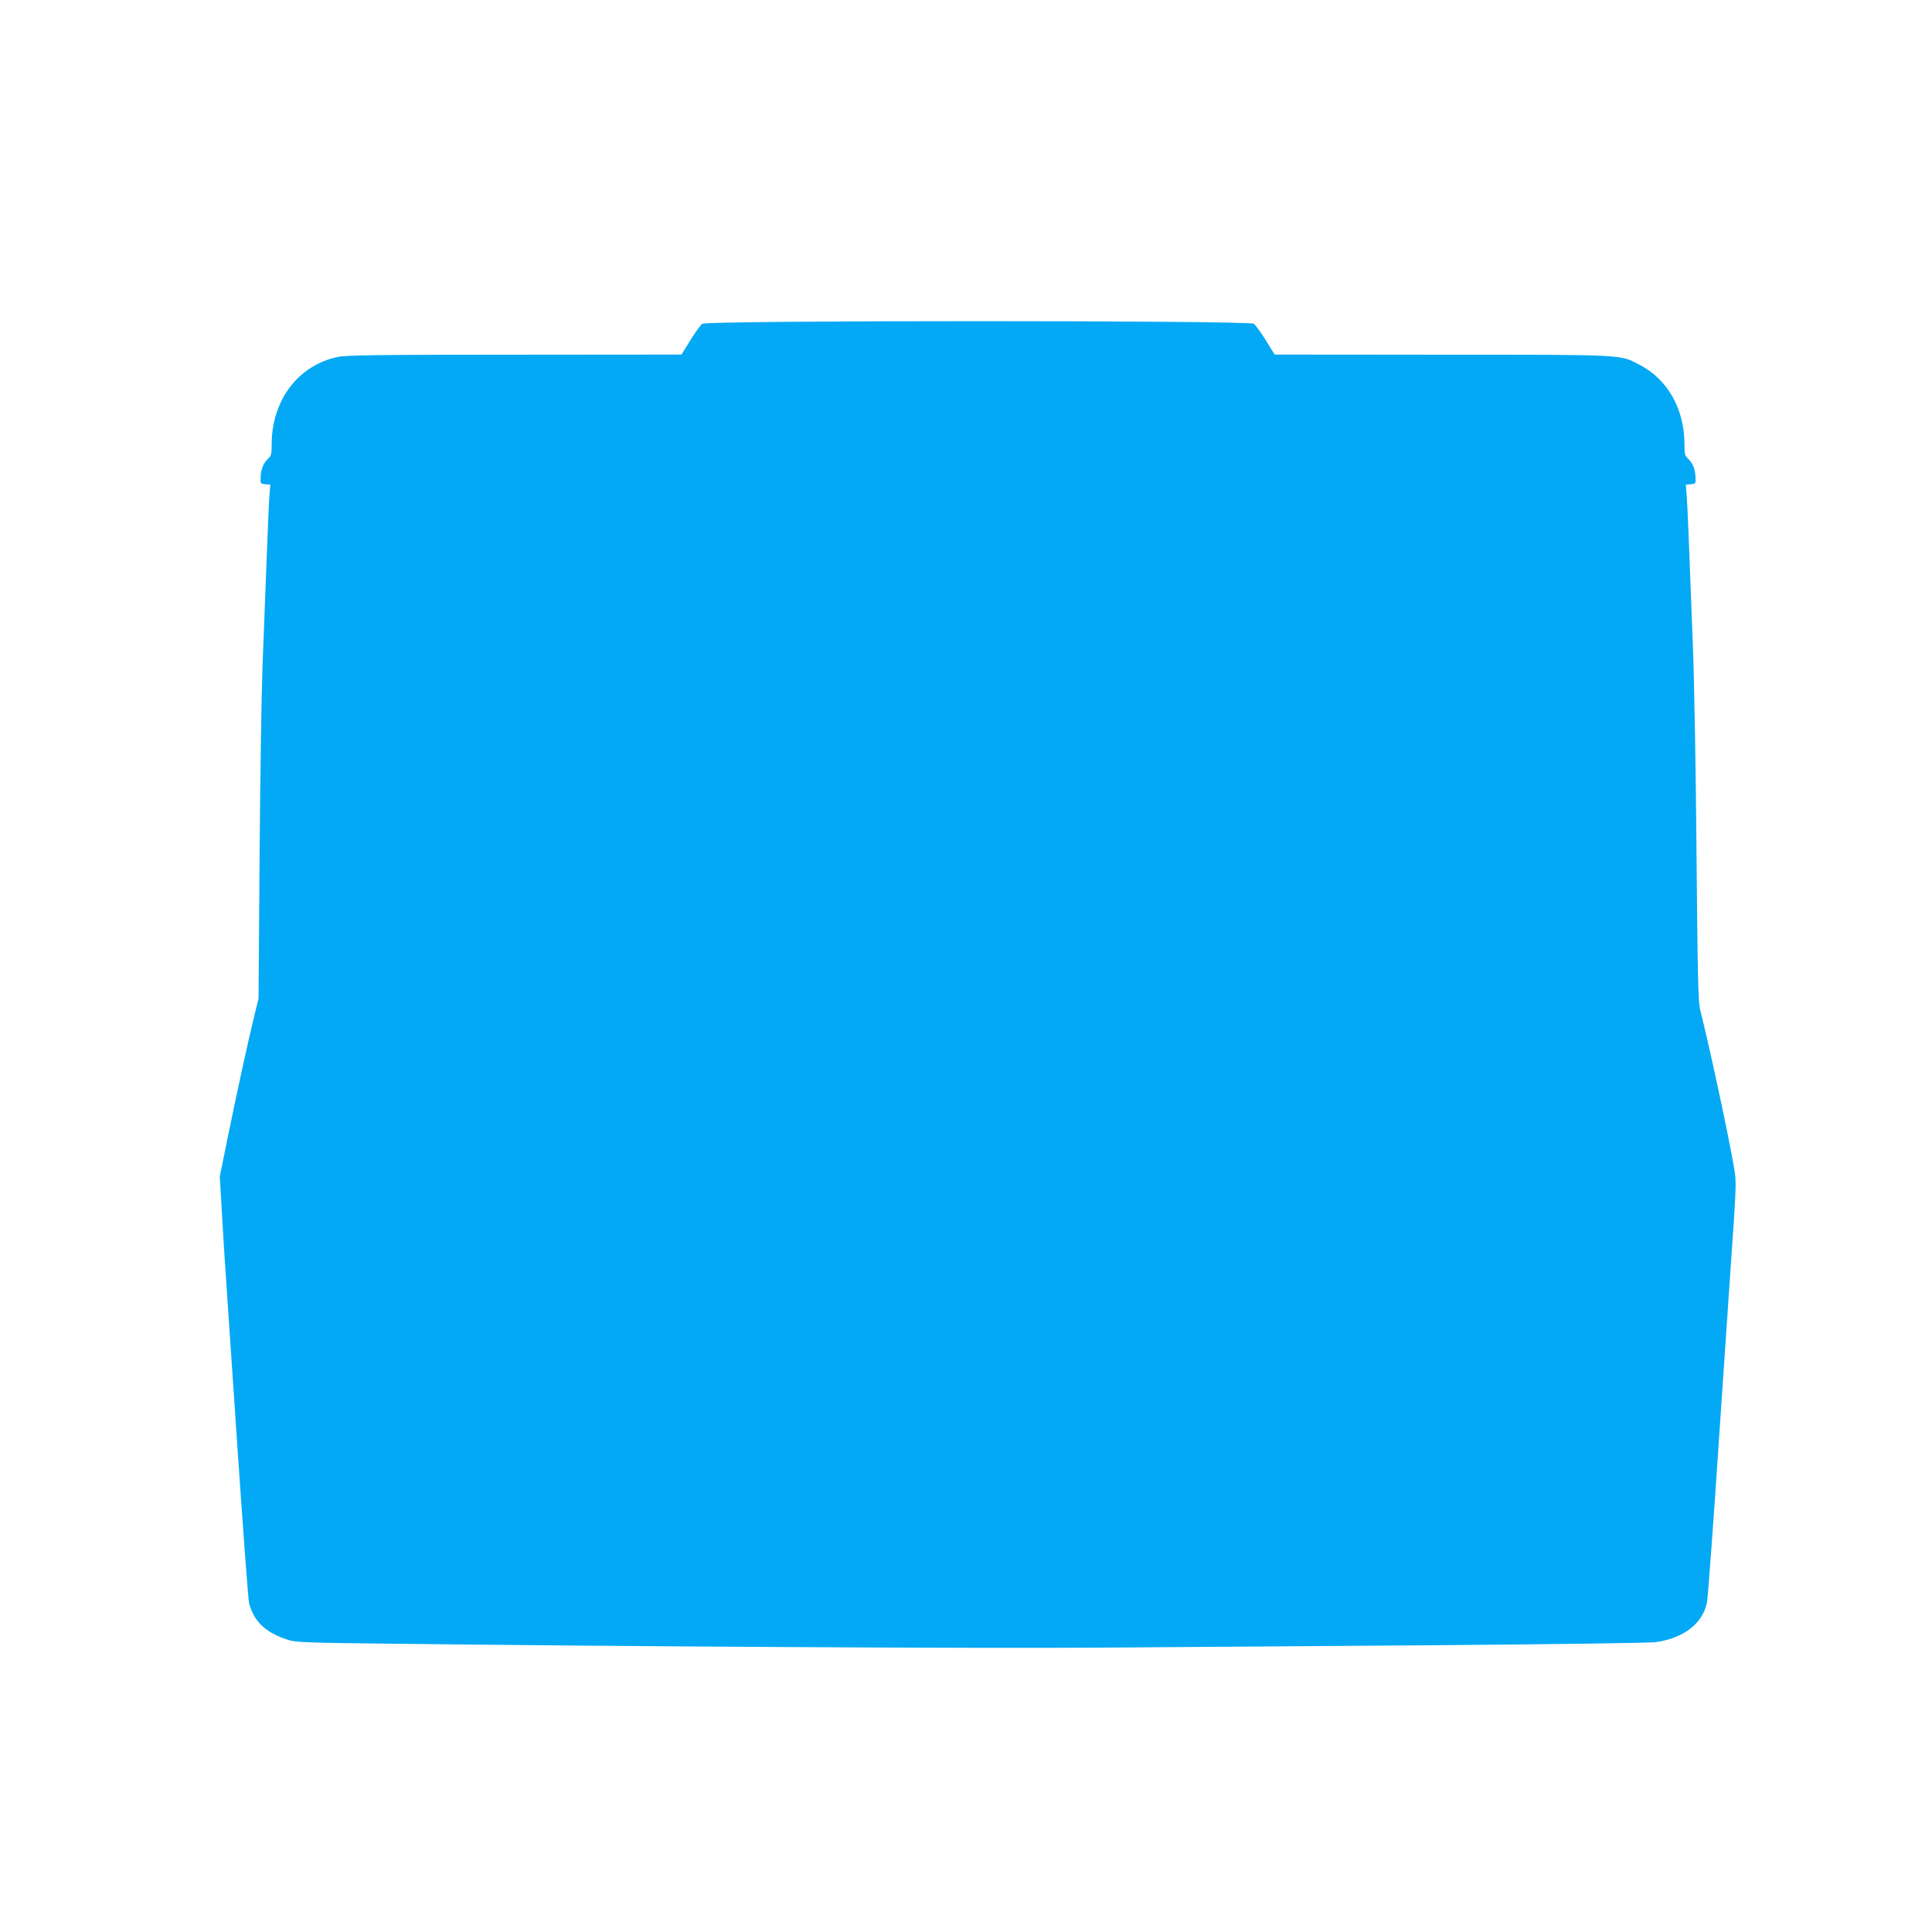
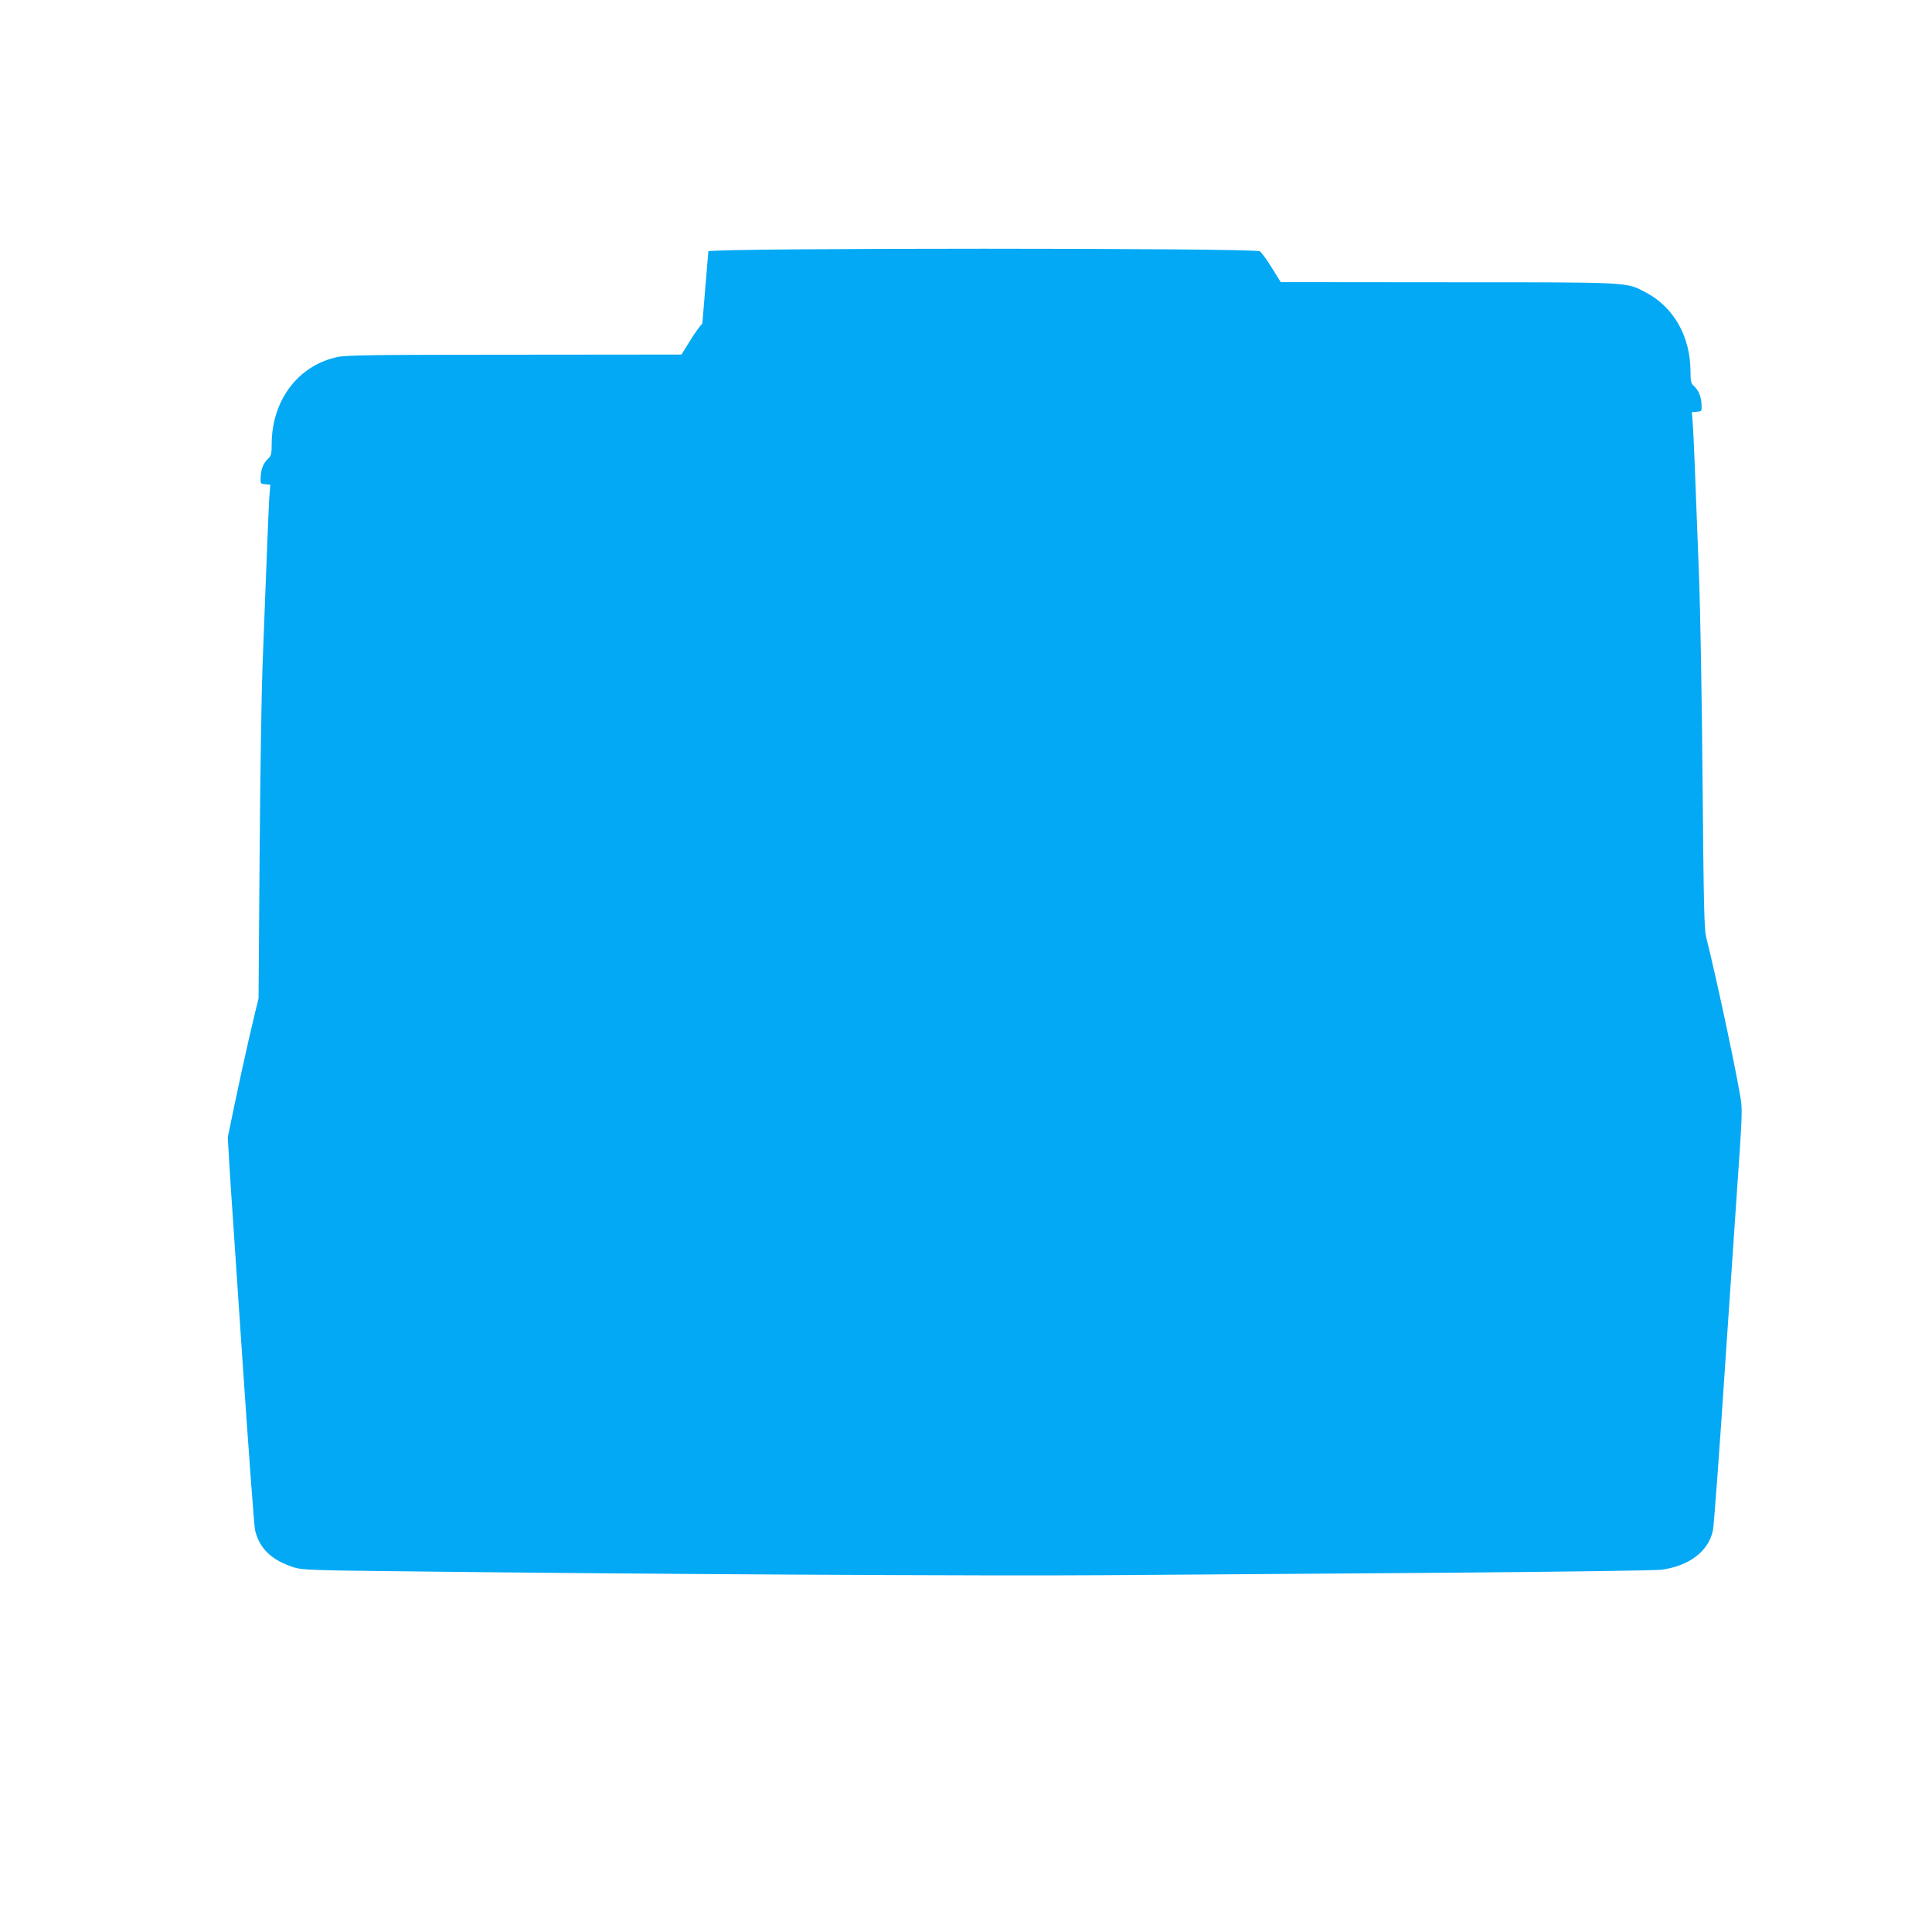
<svg xmlns="http://www.w3.org/2000/svg" version="1.0" width="1280pt" height="1280pt" viewBox="0 0 1280 1280" preserveAspectRatio="xMidYMid meet">
  <g transform="translate(0,1280) scale(0.1,-0.1)" fill="#03a9f4" stroke="none">
-     <path d="M4653 10655 c-11 -8 -47 -57 -79 -109 l-59 -95 -1105 -1 c-922 0 -1116 -3 -1173 -15 -261 -55 -436 -286 -437 -576 0 -64 -3 -79 -21 -95 -32 -29 -49 -68 -52 -121 -2 -48 -2 -48 31 -51 l33 -3 -6 -72 c-3 -40 -12 -247 -20 -462 -8 -214 -20 -518 -26 -675 -6 -157 -15 -715 -19 -1240 l-7 -955 -27 -110 c-43 -176 -120 -529 -177 -810 l-53 -260 13 -220 c7 -121 16 -276 21 -345 5 -69 40 -595 79 -1170 39 -575 75 -1065 81 -1089 30 -122 110 -199 260 -246 49 -16 126 -19 690 -25 1565 -19 3918 -32 4695 -26 468 3 1469 11 2225 16 756 6 1407 15 1447 20 185 25 314 123 342 263 6 28 43 525 81 1102 39 578 75 1106 80 1175 28 394 32 482 27 545 -8 97 -155 794 -234 1110 -12 50 -16 218 -23 1020 -4 528 -15 1149 -24 1380 -27 714 -35 917 -41 997 l-6 77 33 3 c33 3 33 3 31 51 -3 53 -20 92 -52 121 -18 16 -21 31 -21 95 -1 232 -111 427 -297 524 -132 69 -86 67 -1313 67 l-1105 1 -59 95 c-32 52 -68 101 -79 109 -32 23 -3622 23 -3654 0z" />
+     <path d="M4653 10655 c-11 -8 -47 -57 -79 -109 l-59 -95 -1105 -1 c-922 0 -1116 -3 -1173 -15 -261 -55 -436 -286 -437 -576 0 -64 -3 -79 -21 -95 -32 -29 -49 -68 -52 -121 -2 -48 -2 -48 31 -51 l33 -3 -6 -72 c-3 -40 -12 -247 -20 -462 -8 -214 -20 -518 -26 -675 -6 -157 -15 -715 -19 -1240 l-7 -955 -27 -110 c-43 -176 -120 -529 -177 -810 c7 -121 16 -276 21 -345 5 -69 40 -595 79 -1170 39 -575 75 -1065 81 -1089 30 -122 110 -199 260 -246 49 -16 126 -19 690 -25 1565 -19 3918 -32 4695 -26 468 3 1469 11 2225 16 756 6 1407 15 1447 20 185 25 314 123 342 263 6 28 43 525 81 1102 39 578 75 1106 80 1175 28 394 32 482 27 545 -8 97 -155 794 -234 1110 -12 50 -16 218 -23 1020 -4 528 -15 1149 -24 1380 -27 714 -35 917 -41 997 l-6 77 33 3 c33 3 33 3 31 51 -3 53 -20 92 -52 121 -18 16 -21 31 -21 95 -1 232 -111 427 -297 524 -132 69 -86 67 -1313 67 l-1105 1 -59 95 c-32 52 -68 101 -79 109 -32 23 -3622 23 -3654 0z" />
  </g>
</svg>